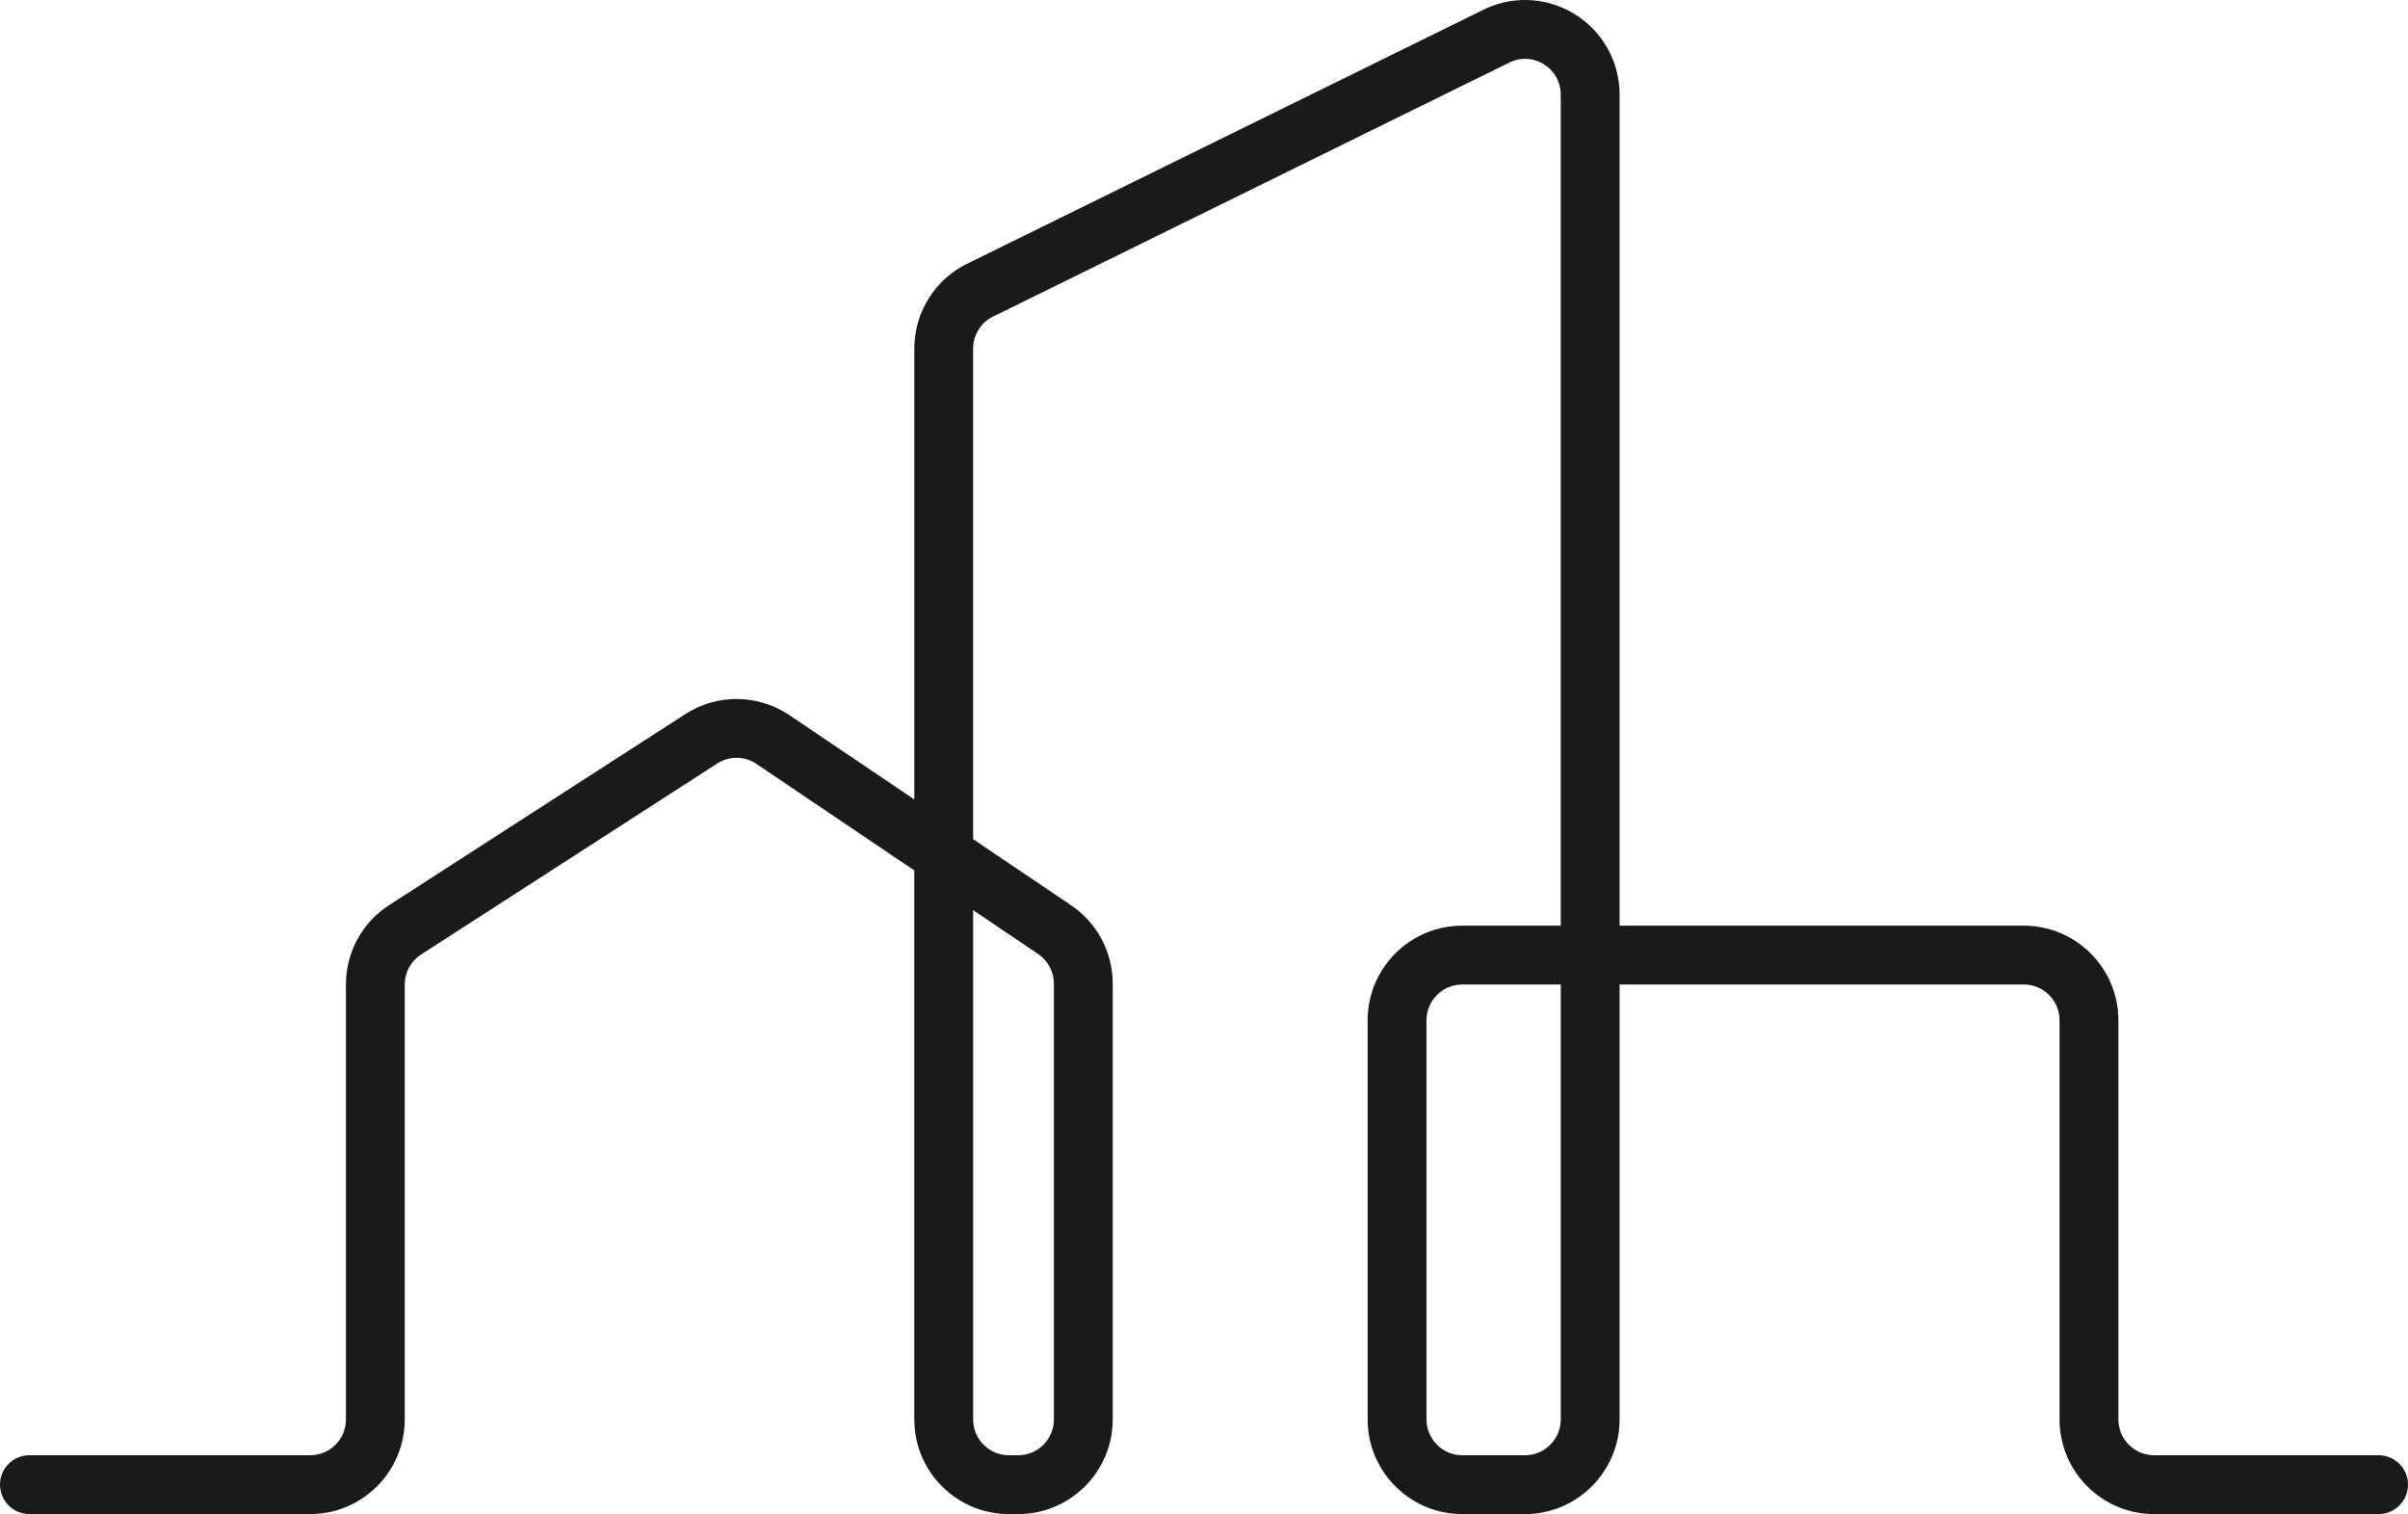
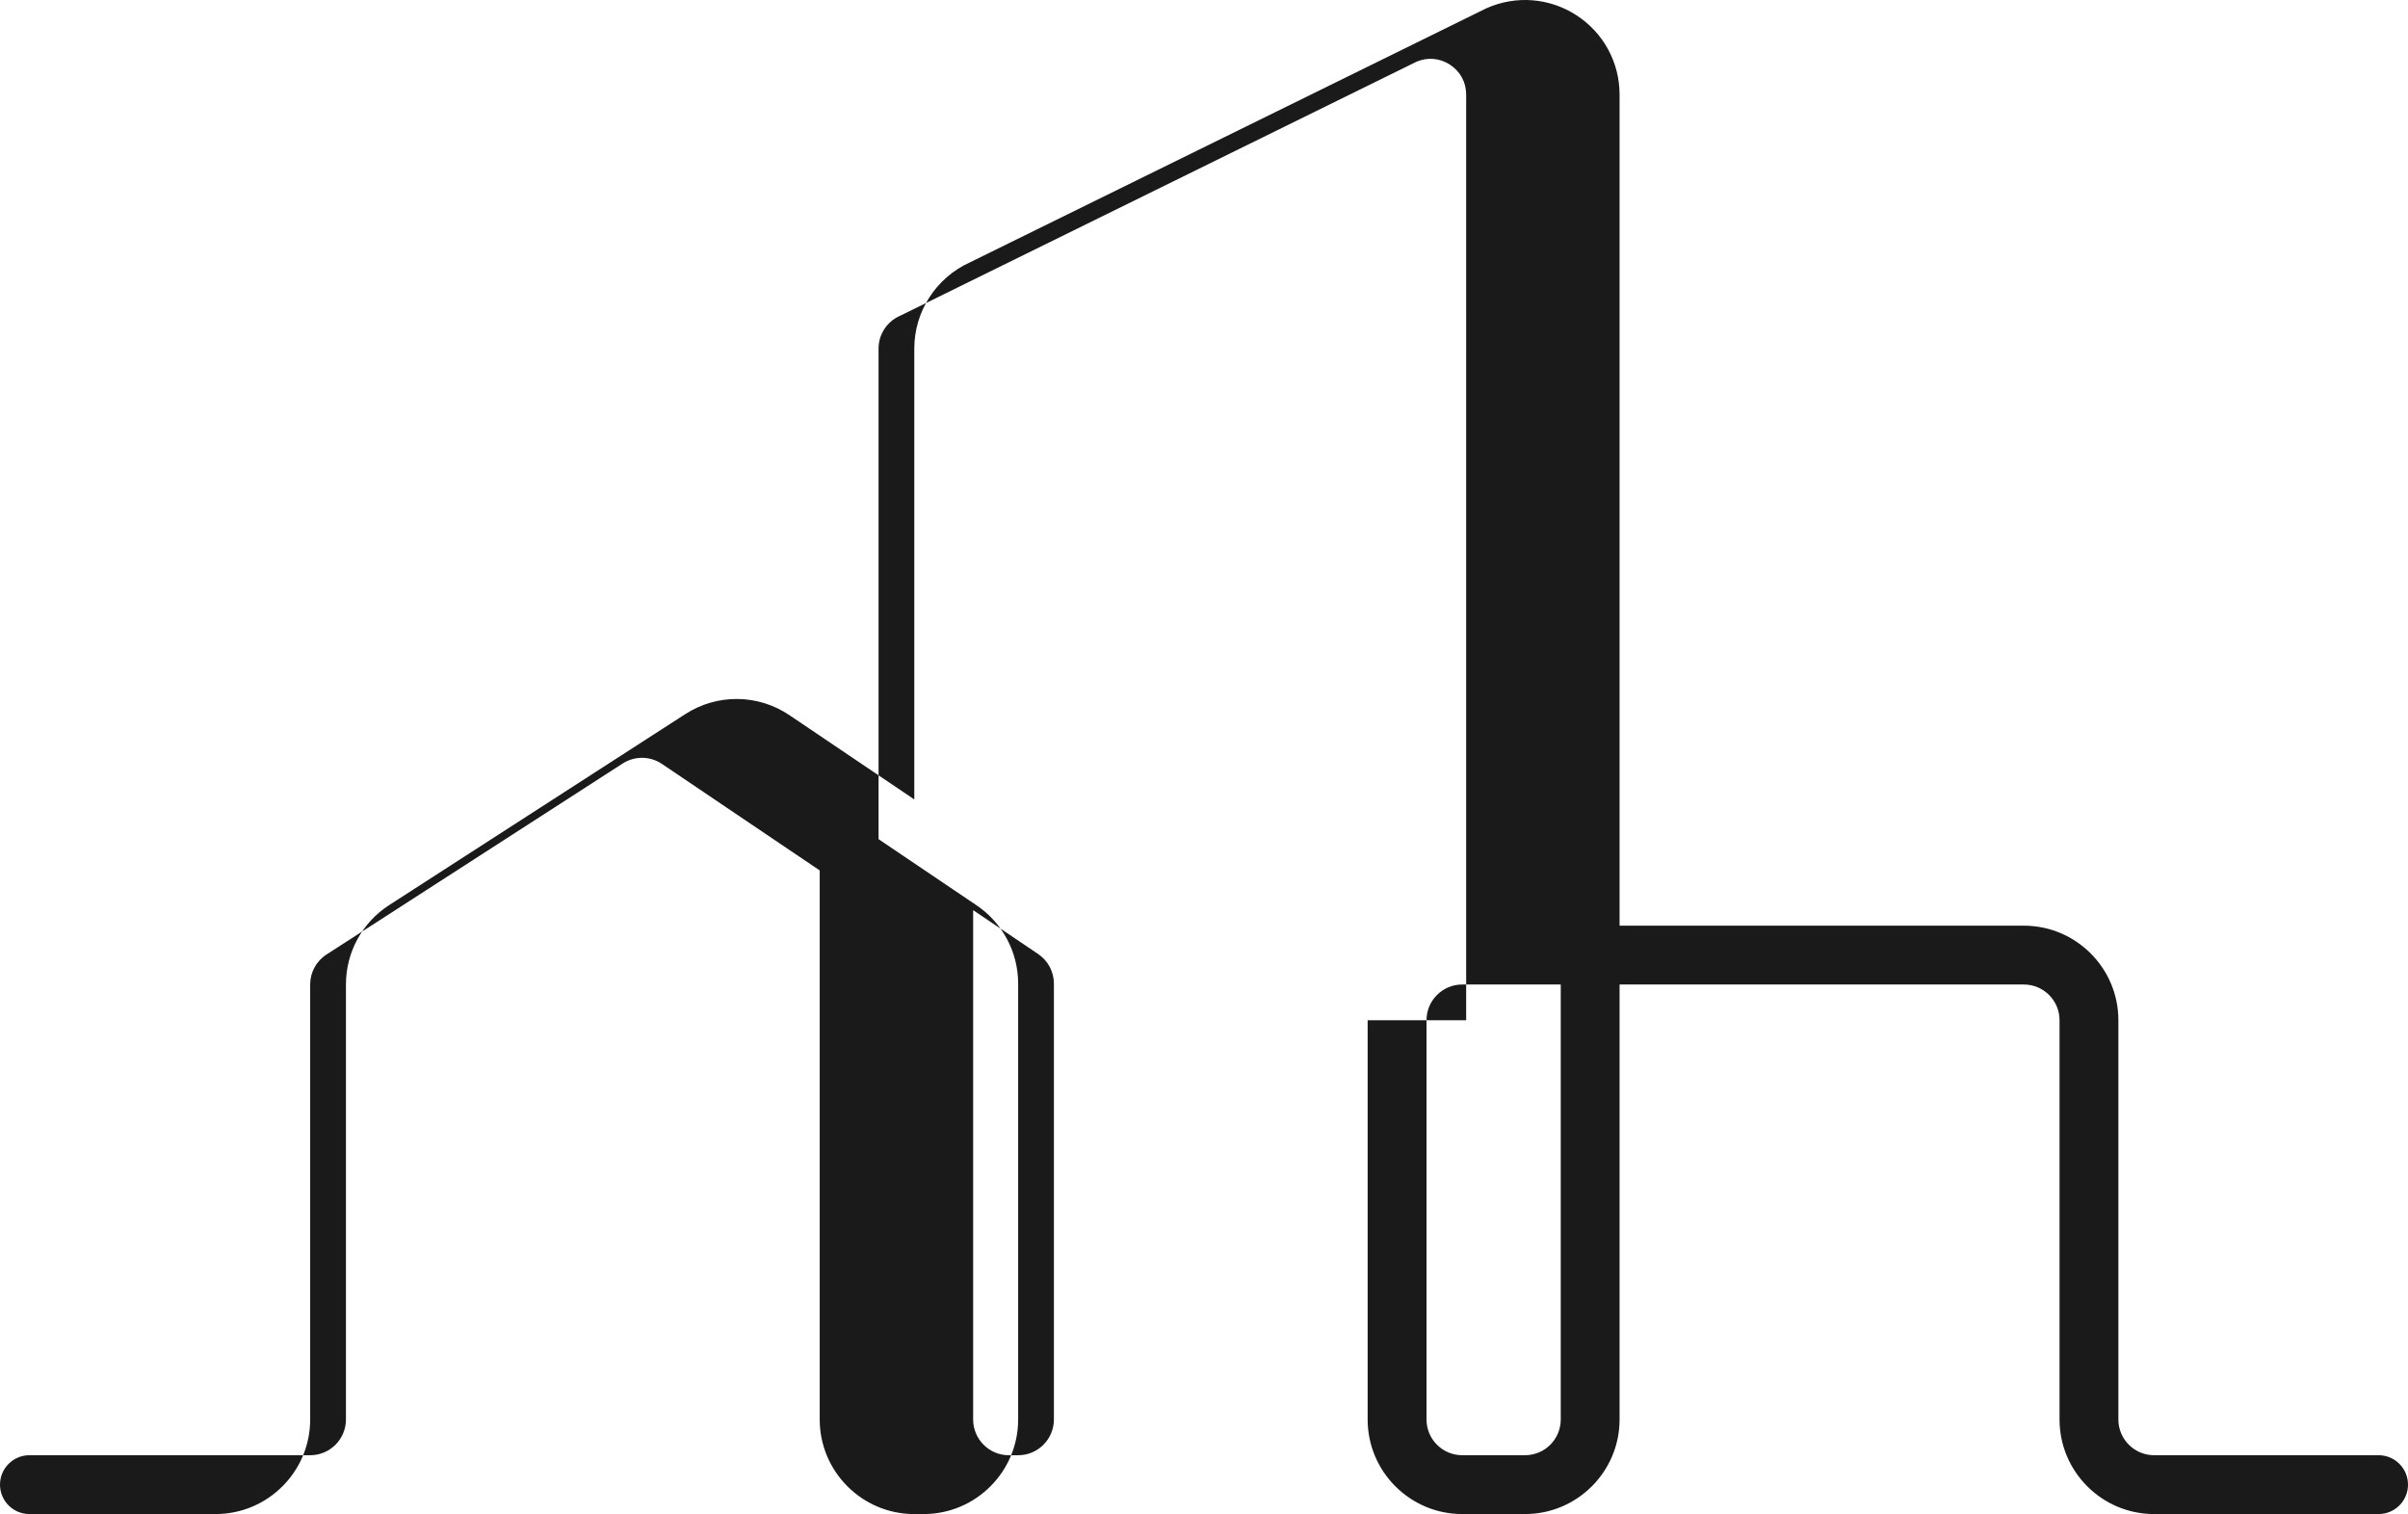
<svg xmlns="http://www.w3.org/2000/svg" id="Layer_2" data-name="Layer 2" viewBox="0 0 1588.7 999.01">
  <defs>
    <style>      .cls-1 {        fill: none;      }      .cls-2 {        fill: #1a1a1a;      }    </style>
  </defs>
  <g id="Layer_1-2" data-name="Layer 1">
-     <path class="cls-2" d="M1569.29,999.01h-148.1c-34.4,0-62.39-27.99-62.39-62.39v-263.45c0-13-10.57-23.57-23.57-23.57h-266.7v287.02c0,34.4-27.99,62.39-62.39,62.39h-41.43c-34.4,0-62.39-27.99-62.39-62.39v-263.45c0-34.4,27.99-62.39,62.39-62.39h65V62.42c0-8.14-3.91-15.34-10.74-19.77-6.74-4.37-14.79-5.06-22.14-1.88l-340.16,167.38c-.22.11-.44.21-.67.31-8.49,3.78-13.97,12.24-13.97,21.53v323.71l64.62,43.62c17.21,11.62,27.48,30.95,27.48,51.71v287.6c0,34.4-27.99,62.39-62.39,62.39h-6.14c-34.4,0-62.39-27.99-62.39-62.39v-362.3l-104.08-70.26c-7.83-5.29-18.02-5.39-25.96-.27l-195.33,125.99c-6.76,4.36-10.8,11.77-10.8,19.81v287.02c0,34.4-27.99,62.39-62.39,62.39H19.41c-10.72,0-19.41-8.69-19.41-19.41s8.69-19.41,19.41-19.41h185.26c13,0,23.57-10.57,23.57-23.57v-287.02c0-21.29,10.68-40.89,28.57-52.43l195.33-125.99c21.02-13.56,47.99-13.28,68.72.72l82.36,55.59V229.98c0-24.46,14.36-46.72,36.62-56.82L980.07,5.75c.22-.11.44-.21.67-.31,19.37-8.64,41.57-6.91,59.37,4.65,17.8,11.55,28.42,31.12,28.42,52.33v548.36h266.7c34.4,0,62.39,27.99,62.39,62.39v263.45c0,13,10.57,23.57,23.57,23.57h148.1c10.72,0,19.41,8.69,19.41,19.41s-8.69,19.41-19.41,19.41ZM964.72,649.6c-13,0-23.57,10.57-23.57,23.57v263.45c0,13,10.57,23.57,23.57,23.57h41.43c13,0,23.57-10.57,23.57-23.57v-287.02h-65ZM642.04,600.53v336.1c0,13,10.57,23.57,23.57,23.57h6.14c13,0,23.57-10.57,23.57-23.57v-287.6c0-7.85-3.88-15.15-10.39-19.54l-42.9-28.96Z" />
-     <rect class="cls-1" width="1588.7" height="999.01" />
+     <path class="cls-2" d="M1569.29,999.01h-148.1c-34.4,0-62.39-27.99-62.39-62.39v-263.45c0-13-10.57-23.57-23.57-23.57h-266.7v287.02c0,34.4-27.99,62.39-62.39,62.39h-41.43c-34.4,0-62.39-27.99-62.39-62.39v-263.45h65V62.42c0-8.14-3.91-15.34-10.74-19.77-6.74-4.37-14.79-5.06-22.14-1.88l-340.16,167.38c-.22.11-.44.21-.67.31-8.49,3.78-13.97,12.24-13.97,21.53v323.71l64.62,43.62c17.21,11.62,27.48,30.95,27.48,51.71v287.6c0,34.4-27.99,62.39-62.39,62.39h-6.14c-34.4,0-62.39-27.99-62.39-62.39v-362.3l-104.08-70.26c-7.83-5.29-18.02-5.39-25.96-.27l-195.33,125.99c-6.76,4.36-10.8,11.77-10.8,19.81v287.02c0,34.4-27.99,62.39-62.39,62.39H19.41c-10.72,0-19.41-8.69-19.41-19.41s8.69-19.41,19.41-19.41h185.26c13,0,23.57-10.57,23.57-23.57v-287.02c0-21.29,10.68-40.89,28.57-52.43l195.33-125.99c21.02-13.56,47.99-13.28,68.72.72l82.36,55.59V229.98c0-24.46,14.36-46.72,36.62-56.82L980.07,5.75c.22-.11.44-.21.67-.31,19.37-8.64,41.57-6.91,59.37,4.65,17.8,11.55,28.42,31.12,28.42,52.33v548.36h266.7c34.4,0,62.39,27.99,62.39,62.39v263.45c0,13,10.57,23.57,23.57,23.57h148.1c10.72,0,19.41,8.69,19.41,19.41s-8.69,19.41-19.41,19.41ZM964.72,649.6c-13,0-23.57,10.57-23.57,23.57v263.45c0,13,10.57,23.57,23.57,23.57h41.43c13,0,23.57-10.57,23.57-23.57v-287.02h-65ZM642.04,600.53v336.1c0,13,10.57,23.57,23.57,23.57h6.14c13,0,23.57-10.57,23.57-23.57v-287.6c0-7.85-3.88-15.15-10.39-19.54l-42.9-28.96Z" />
  </g>
</svg>